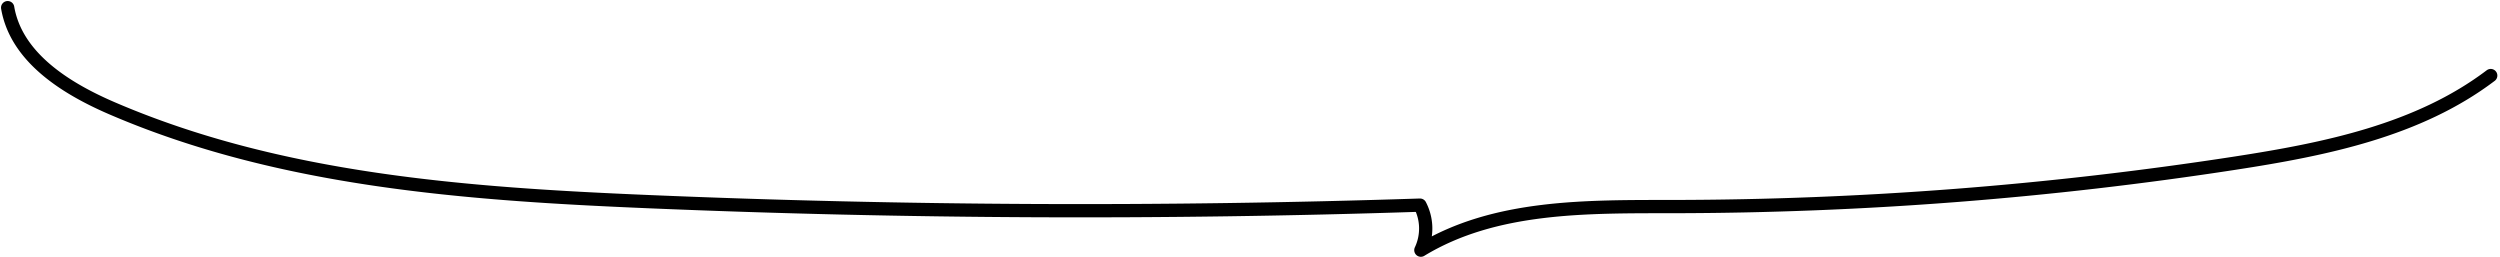
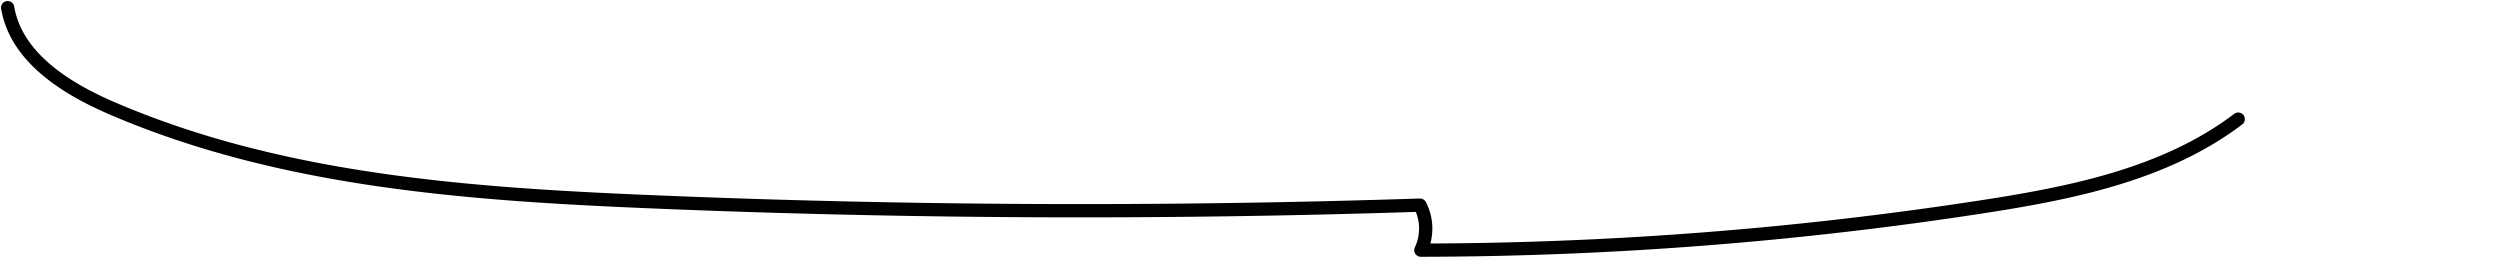
<svg xmlns="http://www.w3.org/2000/svg" width="565.349" height="58.069" viewBox="0 0 565.349 58.069">
-   <path d="M700.722,377.787c1.932,11.265,13.148,18.261,23.646,22.776,37.925,16.313,80.069,19.361,121.317,21.093q87.153,3.663,174.418.788a11.432,11.432,0,0,1,.2,10.18c16.725-10.176,37.525-9.829,57.1-9.854a841.046,841.046,0,0,0,127.017-9.818c20.352-3.138,41.4-7.374,57.818-19.808" transform="translate(-698.99 -376.055)" fill="none" stroke="#000" stroke-linecap="round" stroke-linejoin="round" stroke-miterlimit="10" stroke-width="3" />
+   <path d="M700.722,377.787c1.932,11.265,13.148,18.261,23.646,22.776,37.925,16.313,80.069,19.361,121.317,21.093q87.153,3.663,174.418.788a11.432,11.432,0,0,1,.2,10.18a841.046,841.046,0,0,0,127.017-9.818c20.352-3.138,41.4-7.374,57.818-19.808" transform="translate(-698.99 -376.055)" fill="none" stroke="#000" stroke-linecap="round" stroke-linejoin="round" stroke-miterlimit="10" stroke-width="3" />
</svg>